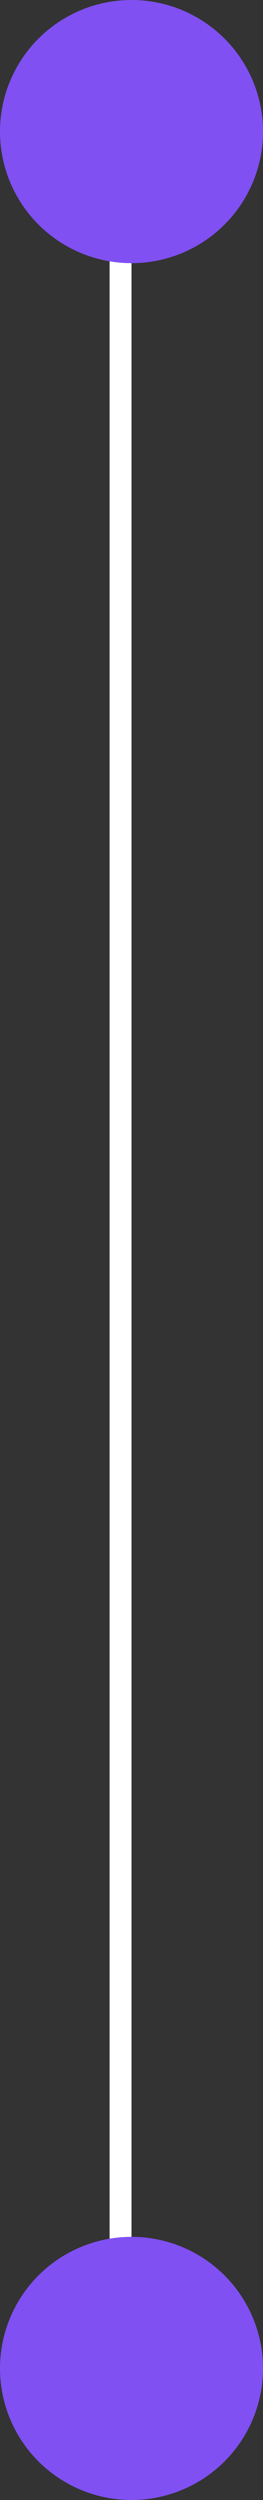
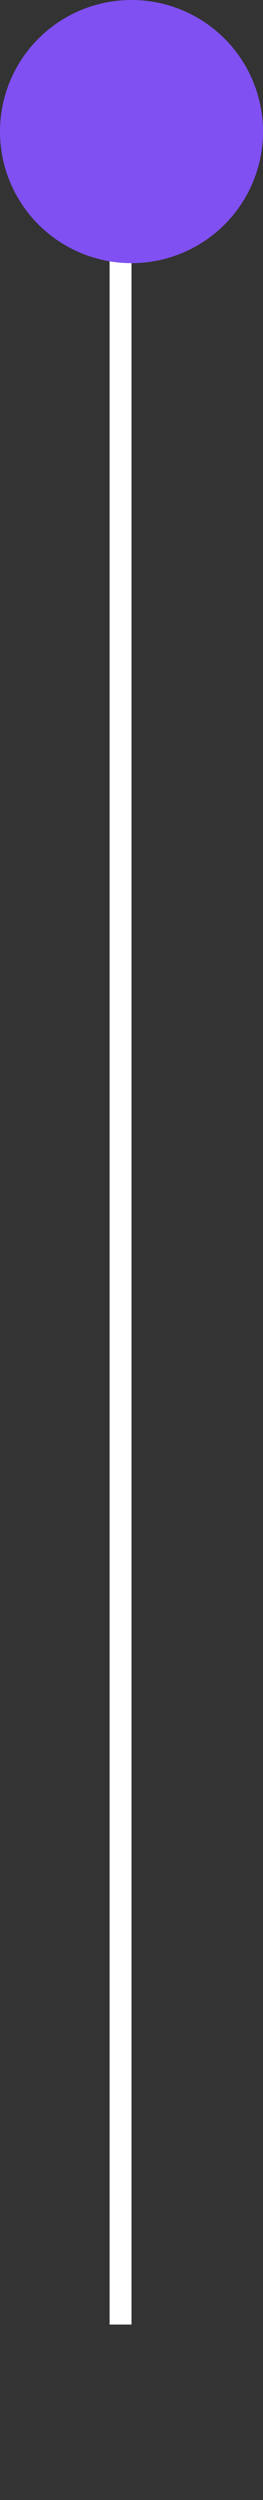
<svg xmlns="http://www.w3.org/2000/svg" width="12" height="114" viewBox="0 0 12 114" fill="none">
  <rect x="0" y="0" width="12" height="114" fill="#333333" stroke="none" />
  <rect x="5" y="106" width="100" height="1" transform="rotate(-90 5 106)" fill="white" />
  <circle cx="6" cy="6" r="6" fill="#8050F2" />
-   <circle cx="6" cy="108" r="6" fill="#8050F2" />
</svg>